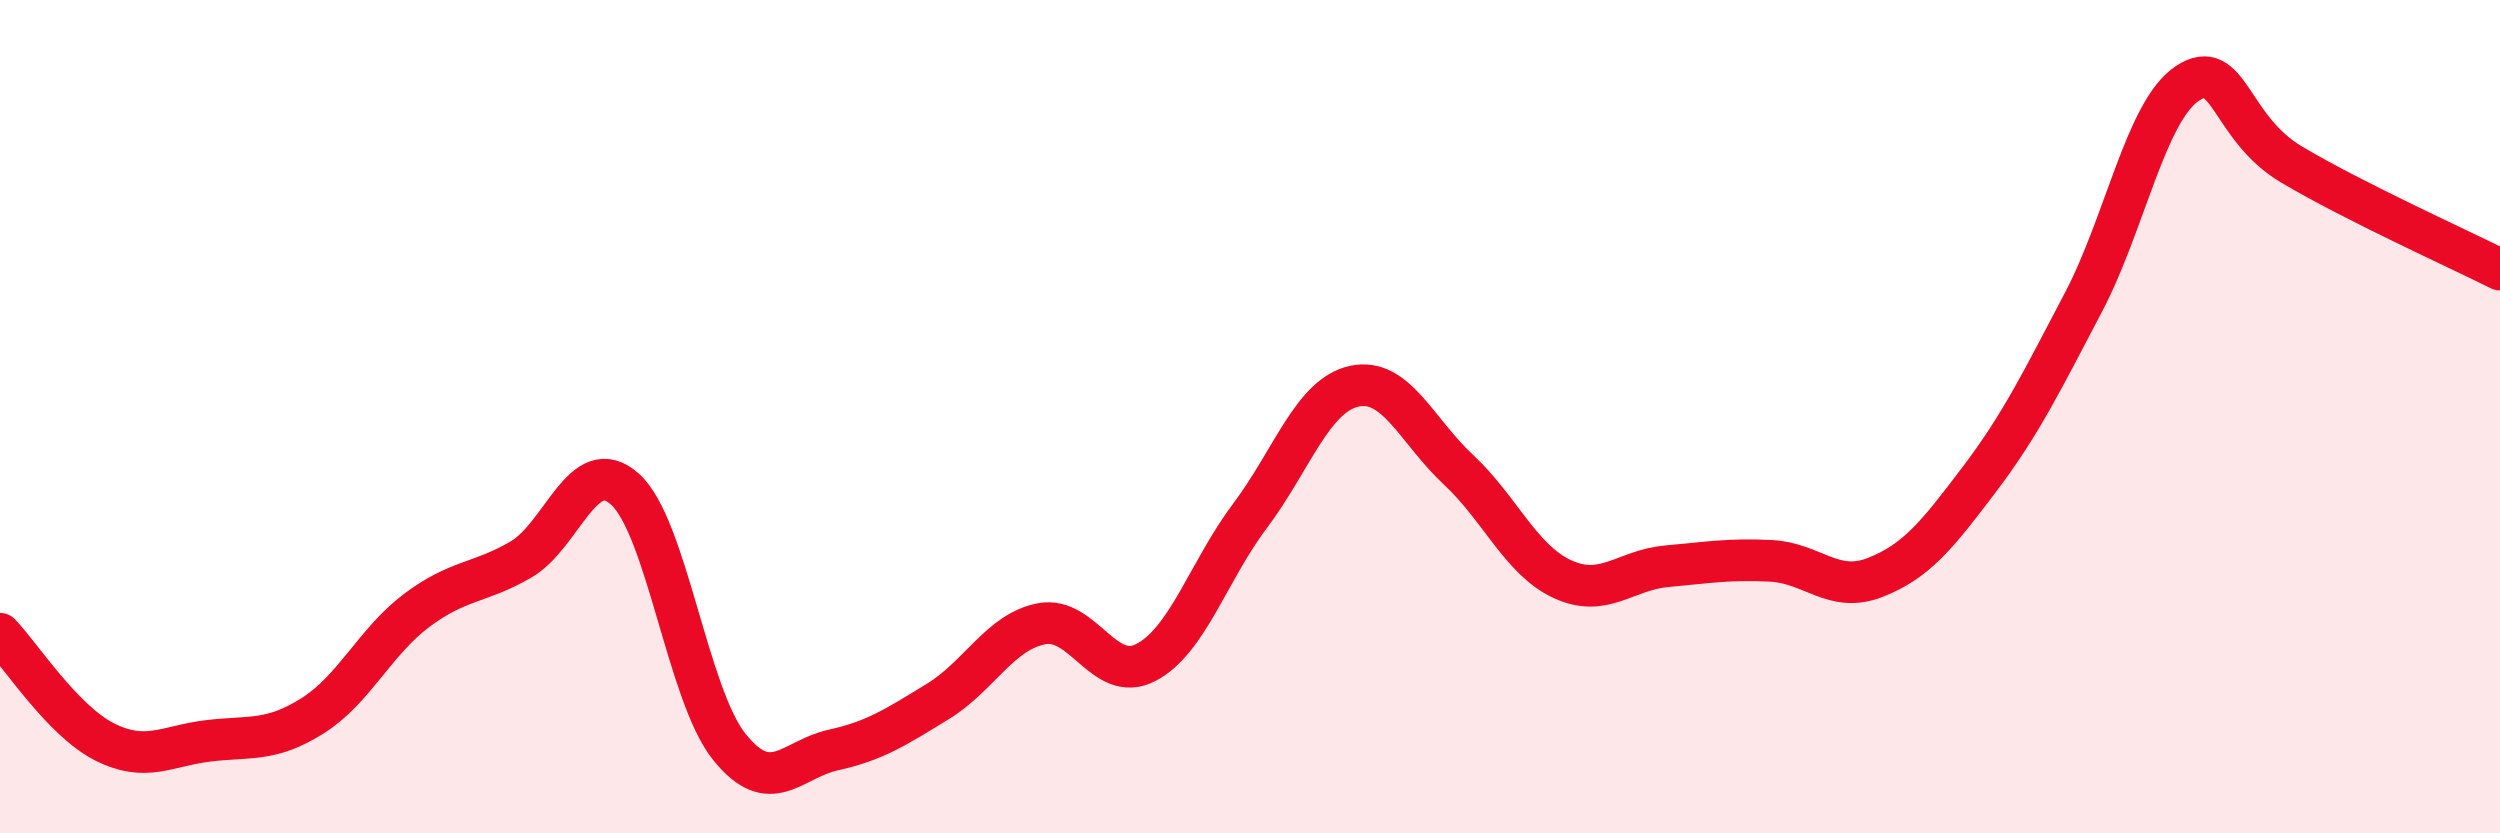
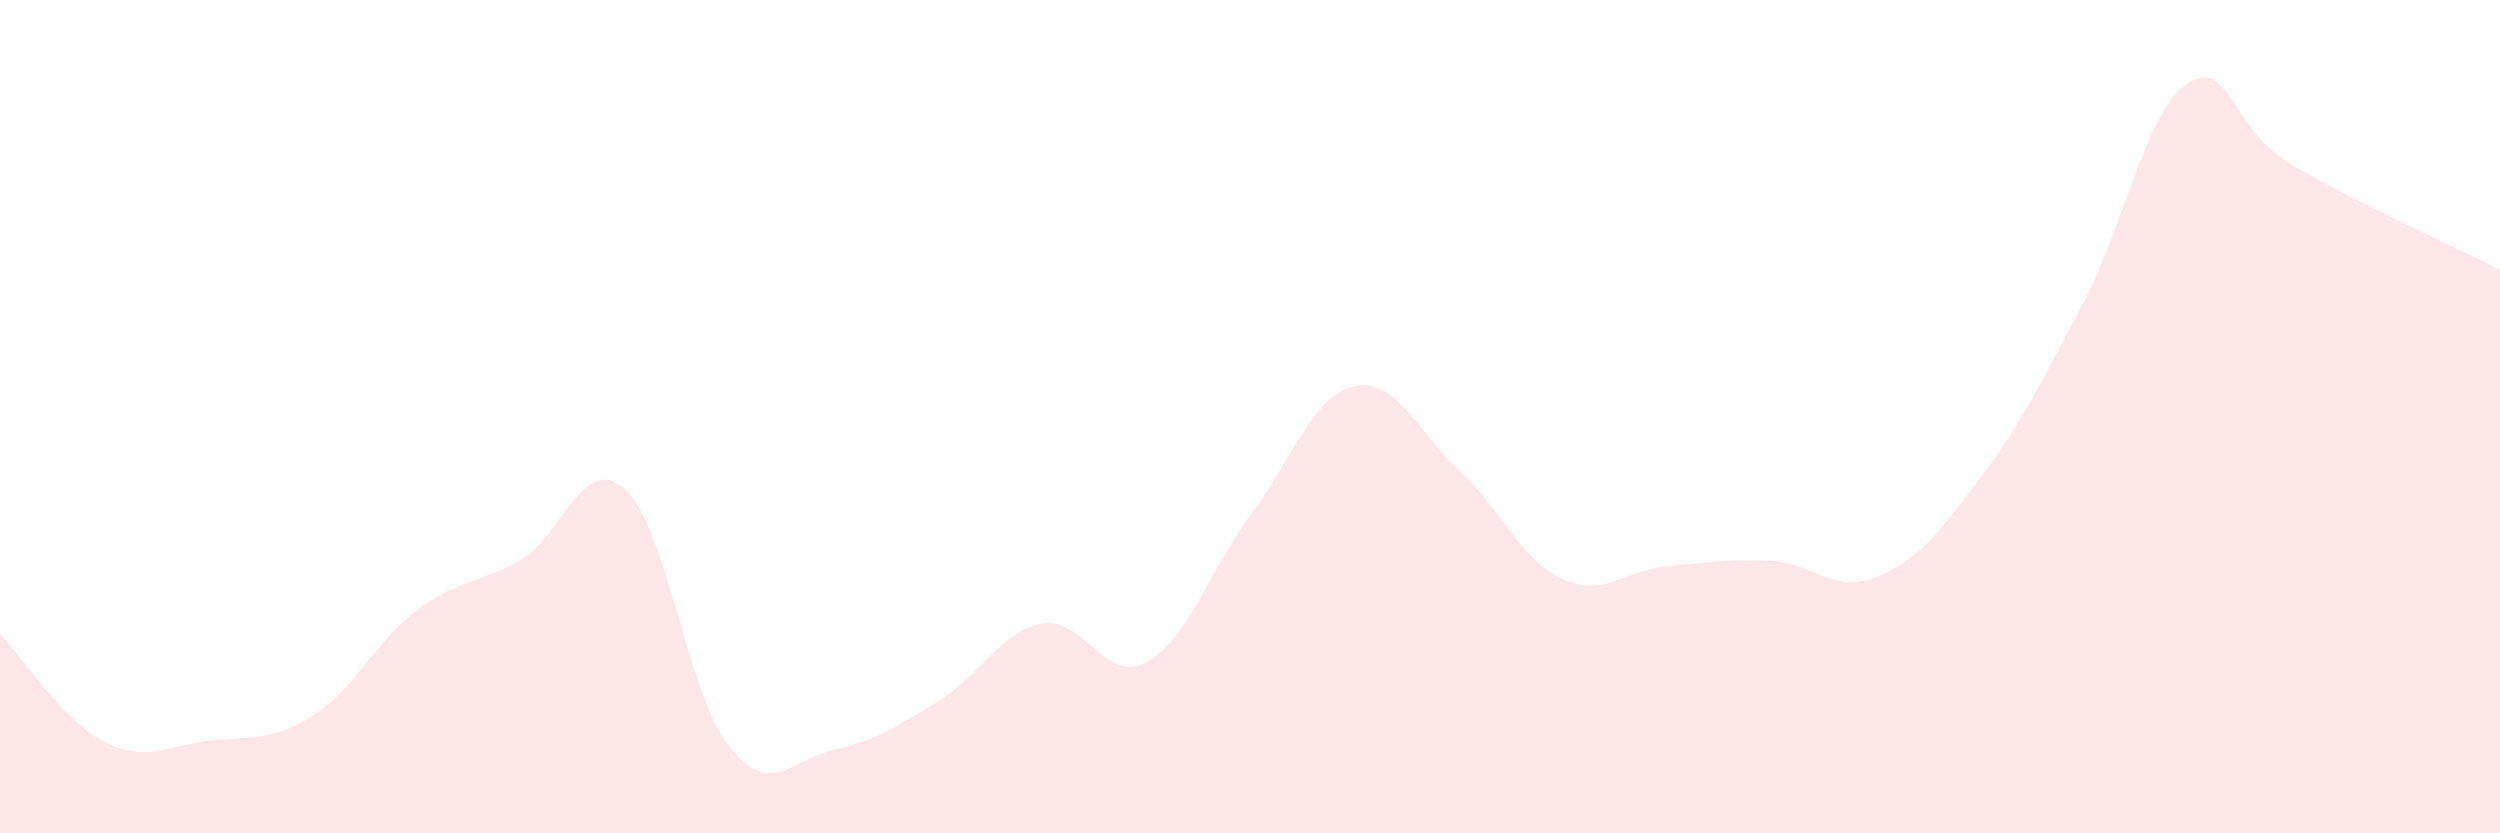
<svg xmlns="http://www.w3.org/2000/svg" width="60" height="20" viewBox="0 0 60 20">
  <path d="M 0,15.21 C 0.5,15.73 1.5,17.29 2.5,17.8 C 3.5,18.31 4,17.9 5,17.78 C 6,17.66 6.5,17.81 7.5,17.18 C 8.5,16.55 9,15.4 10,14.65 C 11,13.9 11.5,14.01 12.5,13.43 C 13.5,12.85 14,10.84 15,11.74 C 16,12.64 16.5,16.67 17.5,17.92 C 18.5,19.17 19,18.22 20,18 C 21,17.78 21.5,17.45 22.5,16.84 C 23.5,16.23 24,15.16 25,14.97 C 26,14.78 26.5,16.42 27.5,15.9 C 28.5,15.38 29,13.71 30,12.38 C 31,11.05 31.5,9.49 32.5,9.27 C 33.5,9.05 34,10.34 35,11.27 C 36,12.2 36.5,13.44 37.5,13.9 C 38.5,14.36 39,13.68 40,13.59 C 41,13.5 41.5,13.41 42.5,13.46 C 43.5,13.51 44,14.25 45,13.86 C 46,13.47 46.5,12.83 47.5,11.51 C 48.5,10.19 49,9.16 50,7.26 C 51,5.36 51.5,2.66 52.5,2 C 53.5,1.34 53.5,3.06 55,3.95 C 56.5,4.84 59,5.97 60,6.47L60 20L0 20Z" fill="#EB0A25" opacity="0.1" stroke-linecap="round" stroke-linejoin="round" />
-   <path d="M 0,15.21 C 0.5,15.73 1.5,17.29 2.5,17.8 C 3.5,18.31 4,17.9 5,17.78 C 6,17.66 6.5,17.81 7.5,17.18 C 8.5,16.55 9,15.4 10,14.65 C 11,13.9 11.5,14.01 12.5,13.43 C 13.5,12.85 14,10.84 15,11.74 C 16,12.64 16.5,16.67 17.5,17.92 C 18.5,19.17 19,18.22 20,18 C 21,17.78 21.5,17.45 22.5,16.84 C 23.5,16.23 24,15.16 25,14.97 C 26,14.78 26.5,16.42 27.5,15.9 C 28.5,15.38 29,13.71 30,12.38 C 31,11.05 31.5,9.49 32.5,9.27 C 33.5,9.05 34,10.34 35,11.27 C 36,12.2 36.5,13.44 37.5,13.9 C 38.5,14.36 39,13.68 40,13.59 C 41,13.5 41.5,13.41 42.5,13.46 C 43.5,13.51 44,14.25 45,13.86 C 46,13.47 46.5,12.83 47.5,11.51 C 48.5,10.19 49,9.16 50,7.26 C 51,5.36 51.5,2.66 52.5,2 C 53.5,1.34 53.5,3.06 55,3.95 C 56.5,4.84 59,5.97 60,6.47" stroke="#EB0A25" stroke-width="1" fill="none" stroke-linecap="round" stroke-linejoin="round" />
</svg>